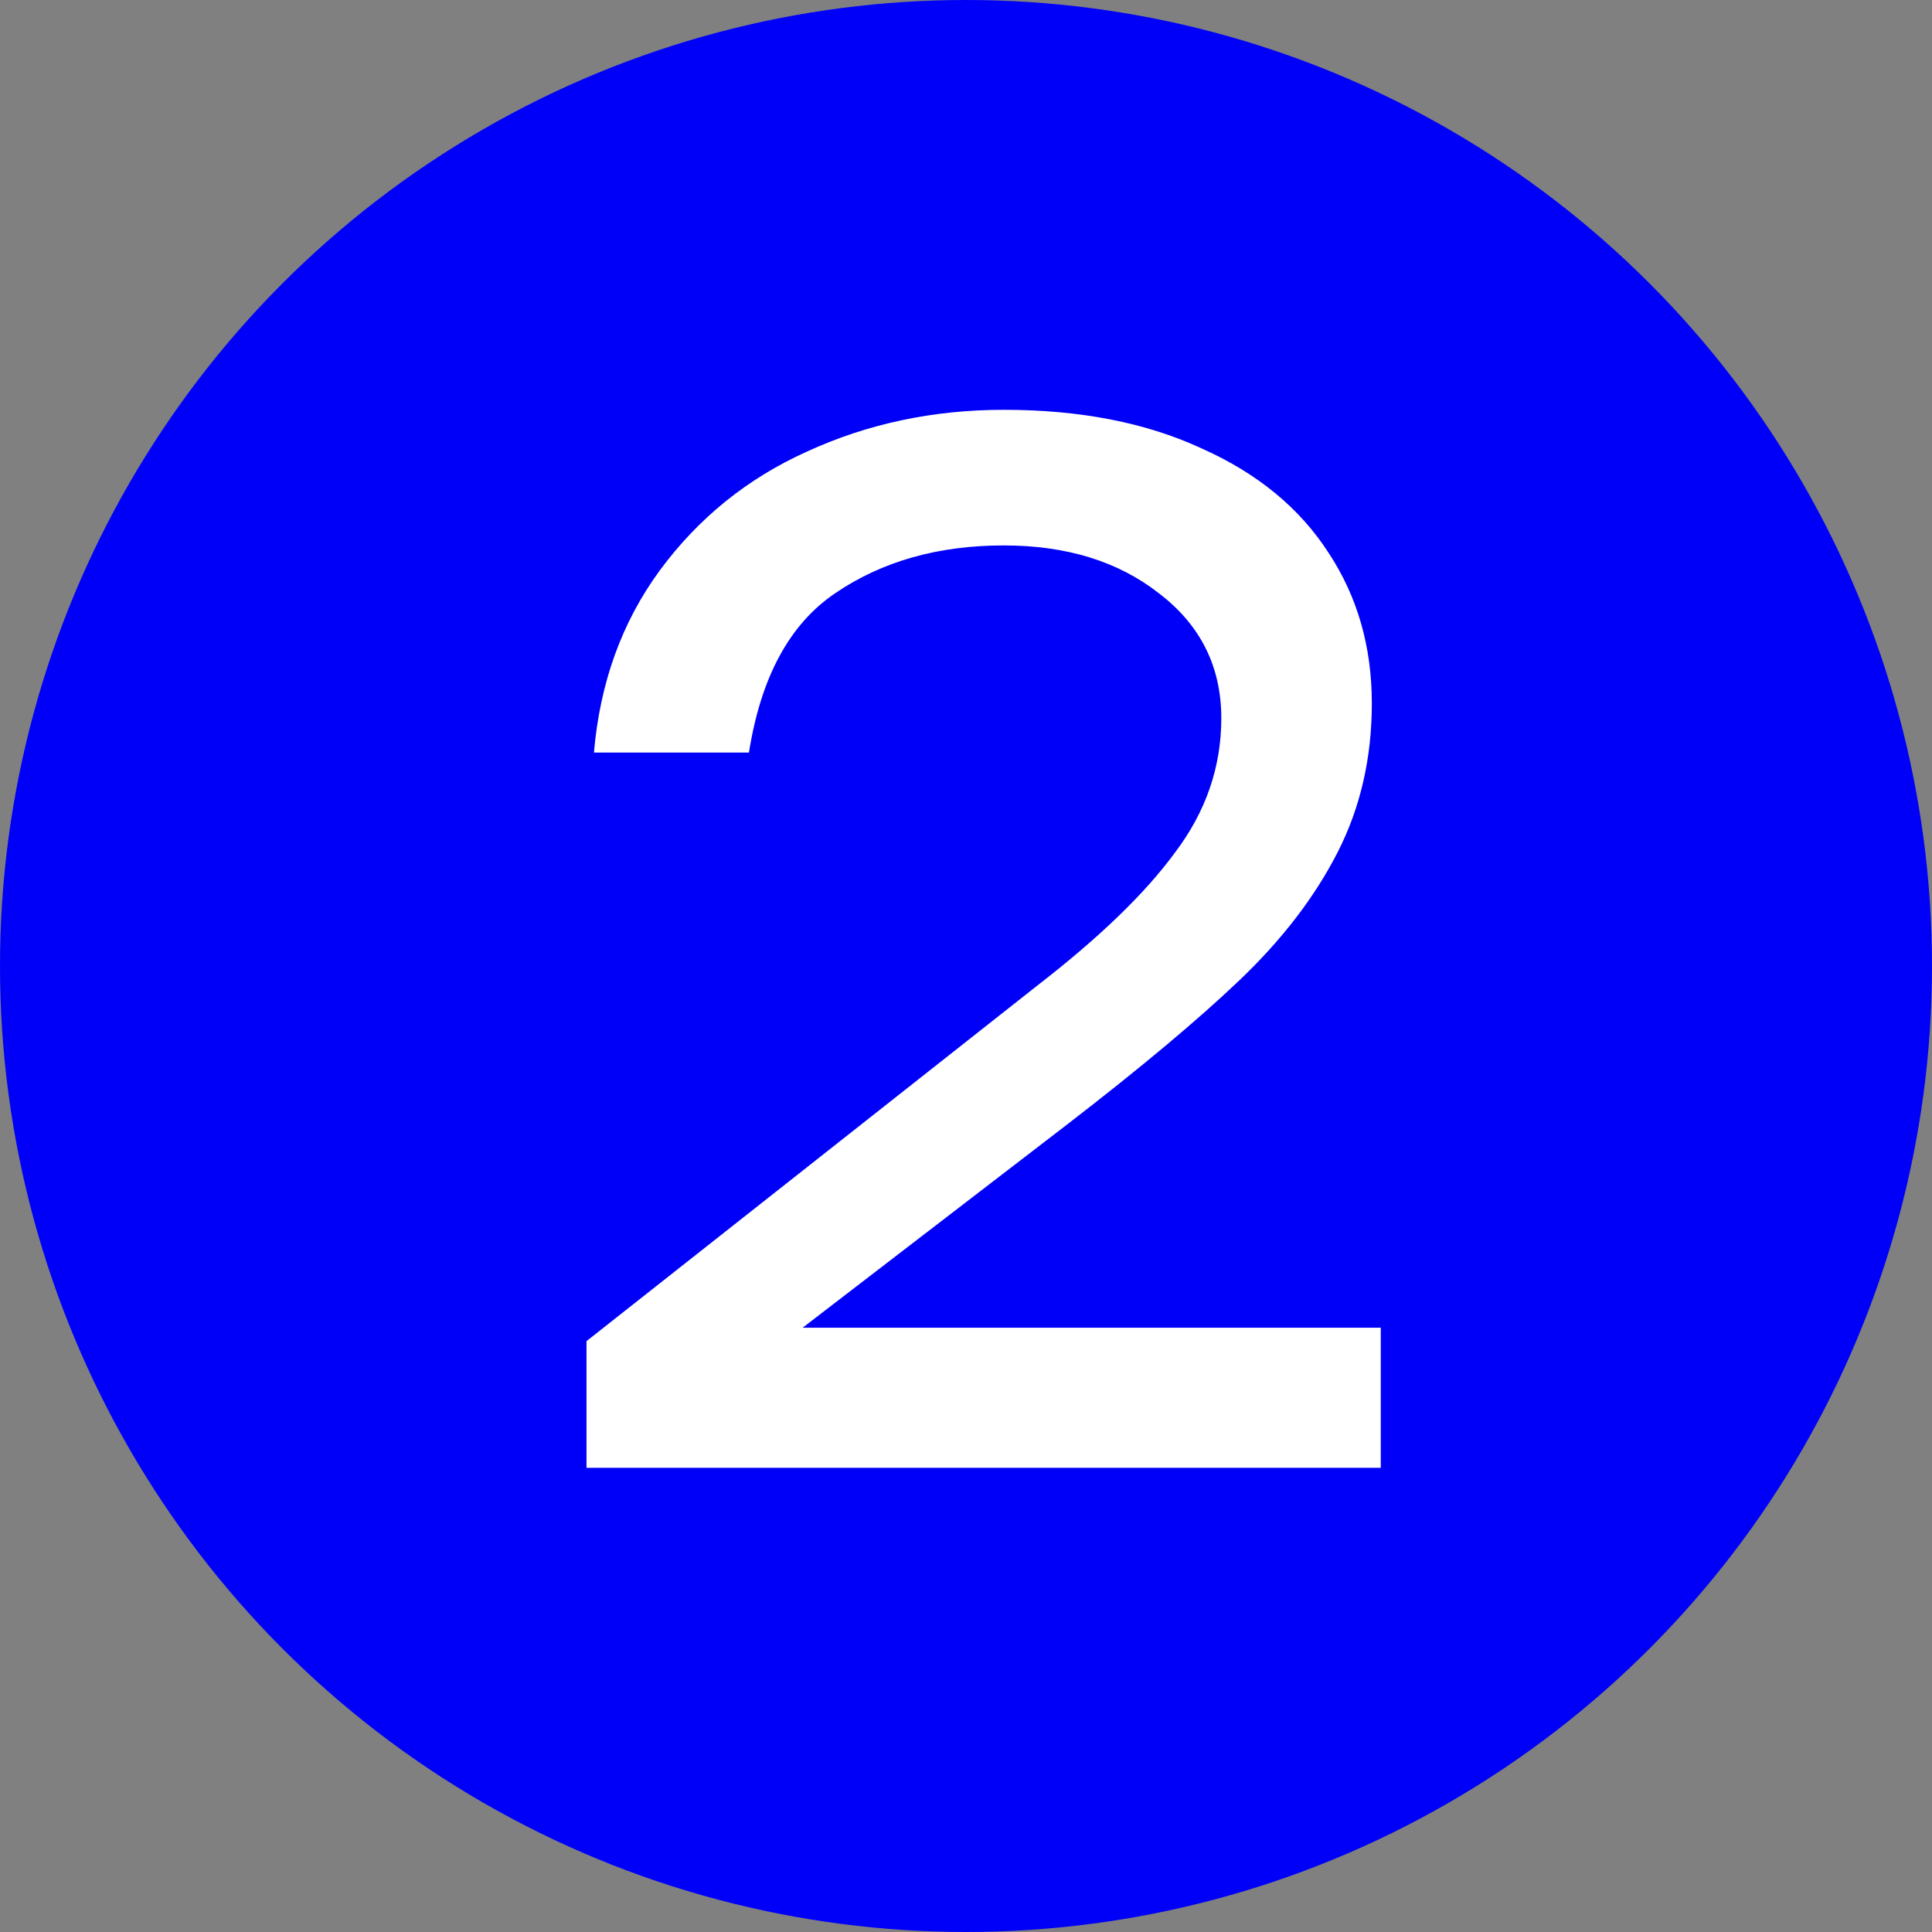
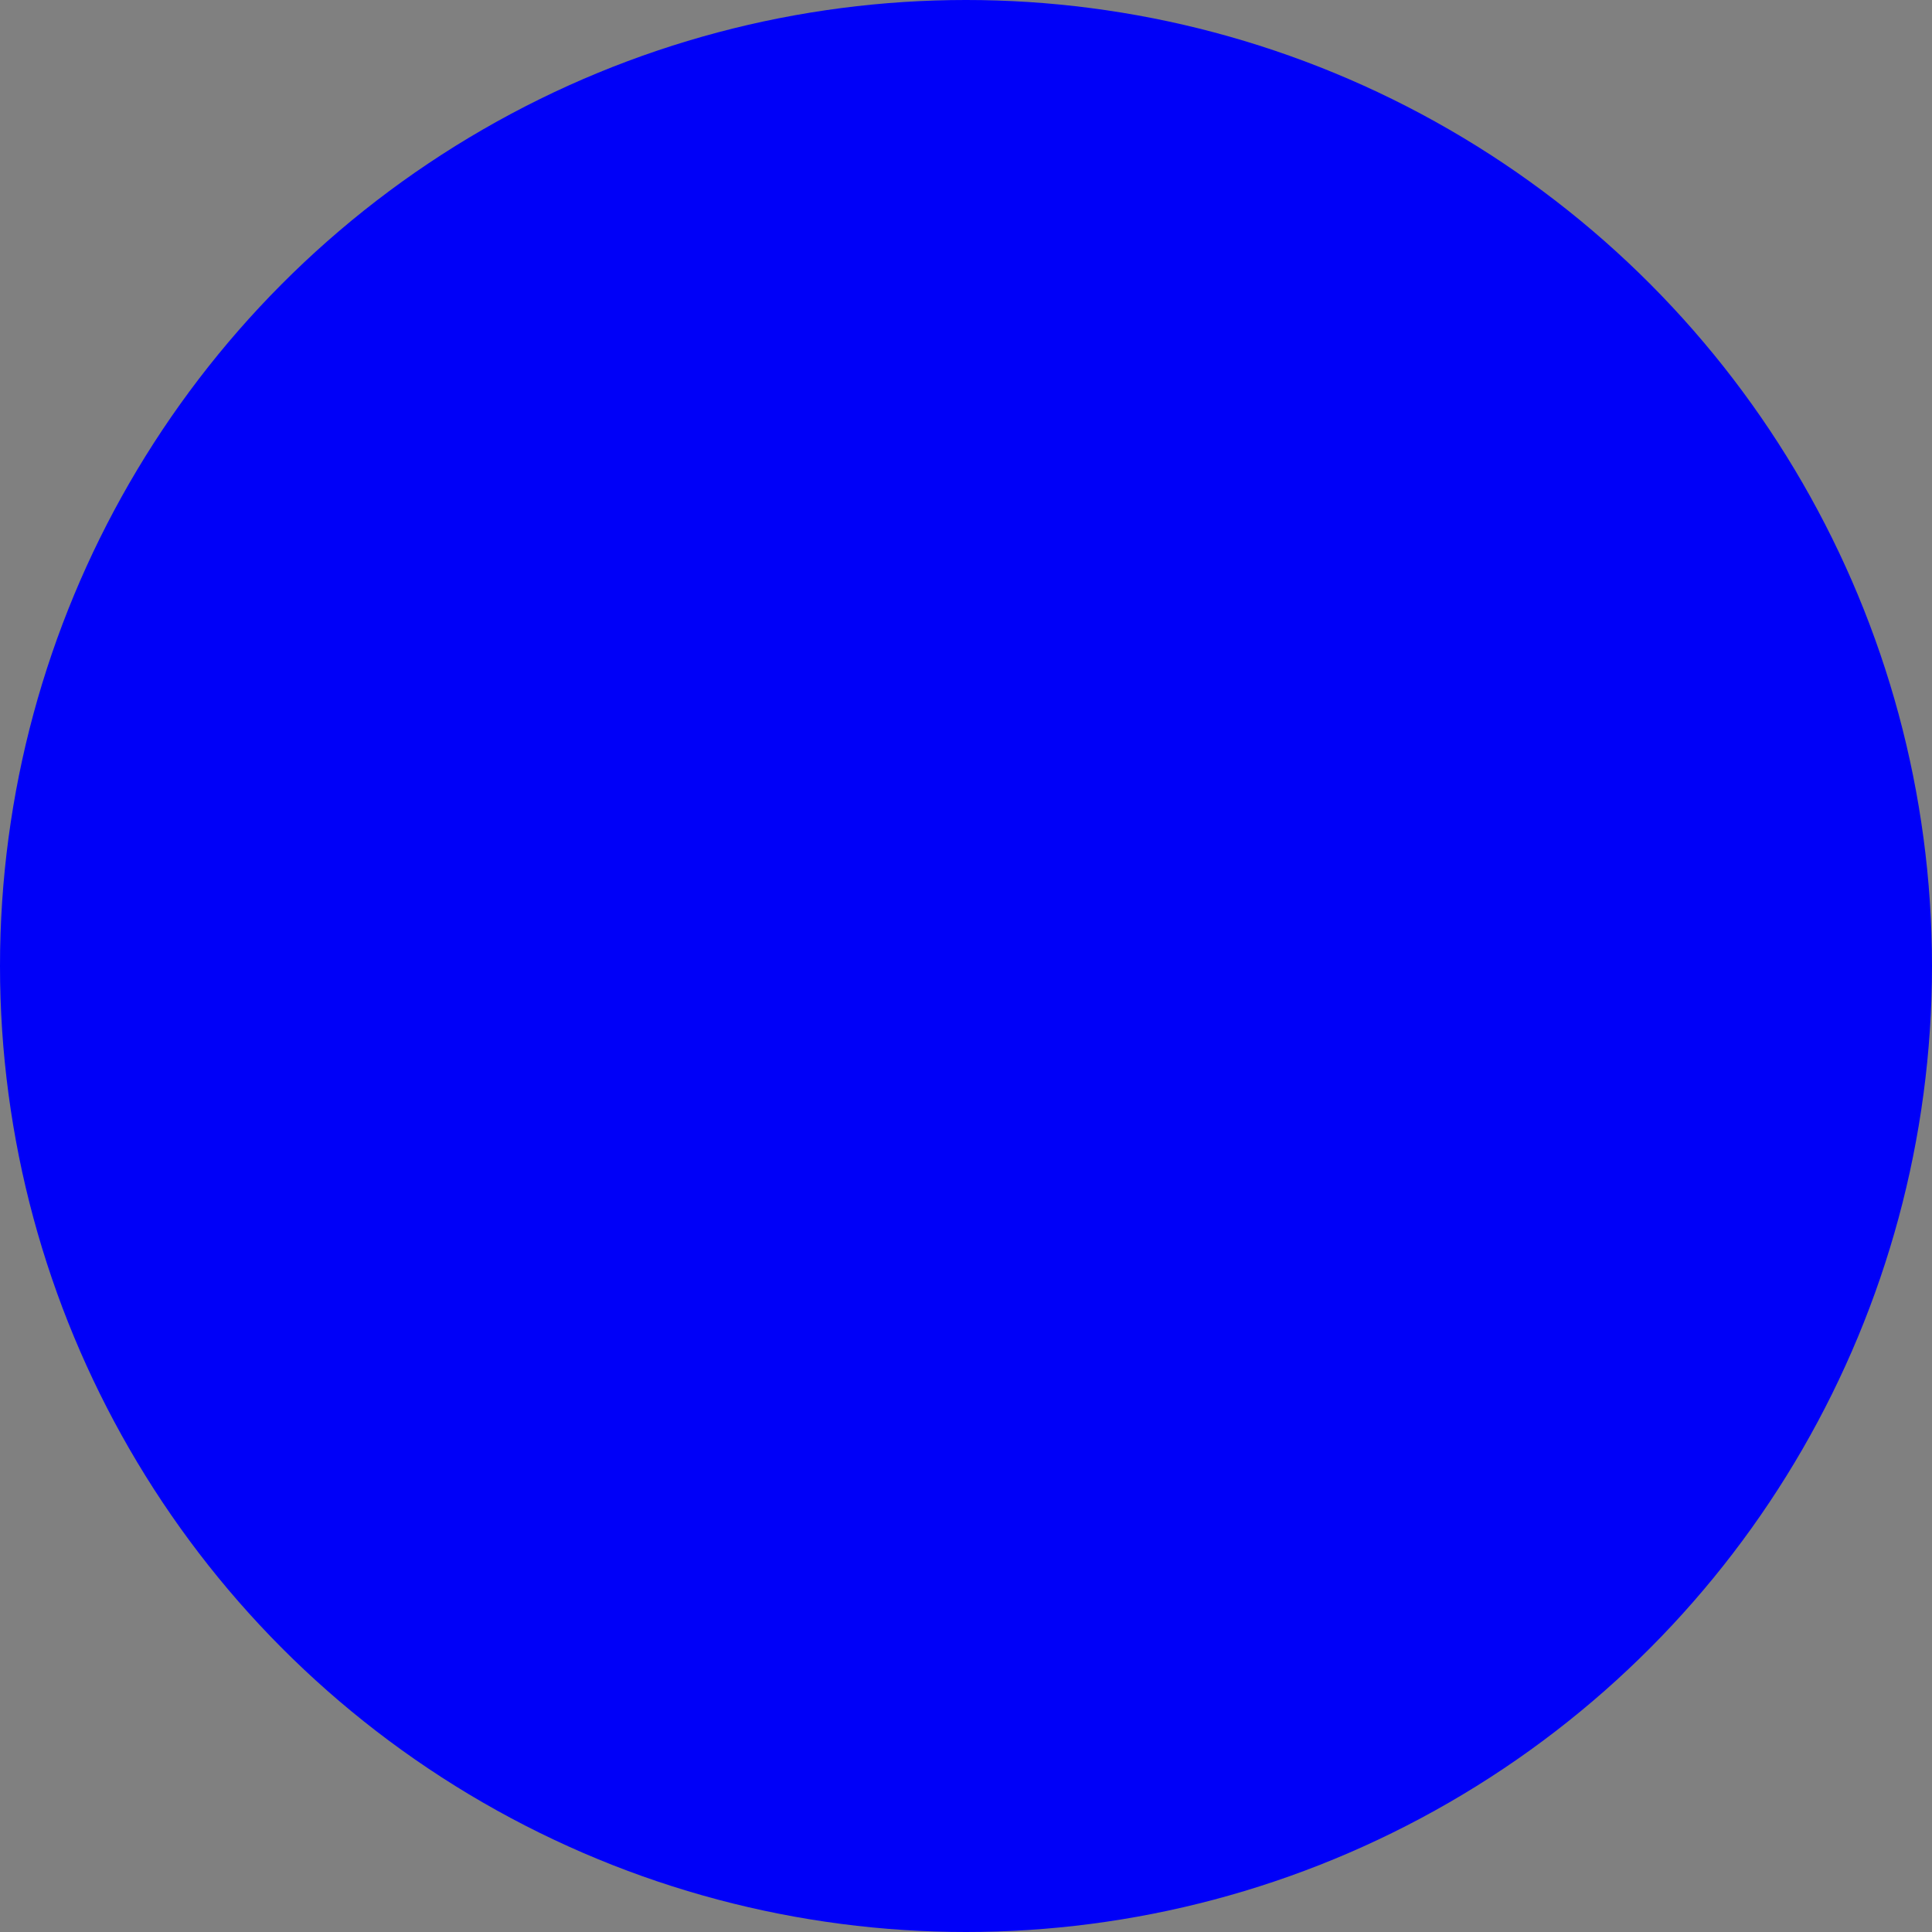
<svg xmlns="http://www.w3.org/2000/svg" width="35" height="35" viewBox="0 0 35 35" fill="none">
  <rect x="0" y="0" width="35" height="35" fill="#808080" stroke="none" />
  <circle cx="17.5" cy="17.5" r="17.5" fill="#0000F8" />
-   <path d="M25.014 24.053V26.591H10.625V24.296L18.805 17.844C19.921 16.98 20.749 16.18 21.288 15.442C21.846 14.704 22.125 13.894 22.125 13.012C22.125 12.076 21.747 11.32 20.991 10.745C20.254 10.169 19.318 9.881 18.184 9.881C16.996 9.881 15.979 10.169 15.133 10.745C14.306 11.303 13.784 12.265 13.568 13.633H10.76C10.868 12.373 11.264 11.275 11.948 10.34C12.65 9.386 13.541 8.666 14.621 8.18C15.718 7.676 16.906 7.424 18.184 7.424C19.57 7.424 20.767 7.658 21.774 8.126C22.782 8.576 23.547 9.206 24.069 10.016C24.591 10.807 24.852 11.716 24.852 12.742C24.852 13.732 24.645 14.632 24.231 15.442C23.817 16.252 23.223 17.026 22.449 17.763C21.693 18.483 20.65 19.356 19.318 20.382L14.54 24.053H25.014Z" fill="white" />
</svg>